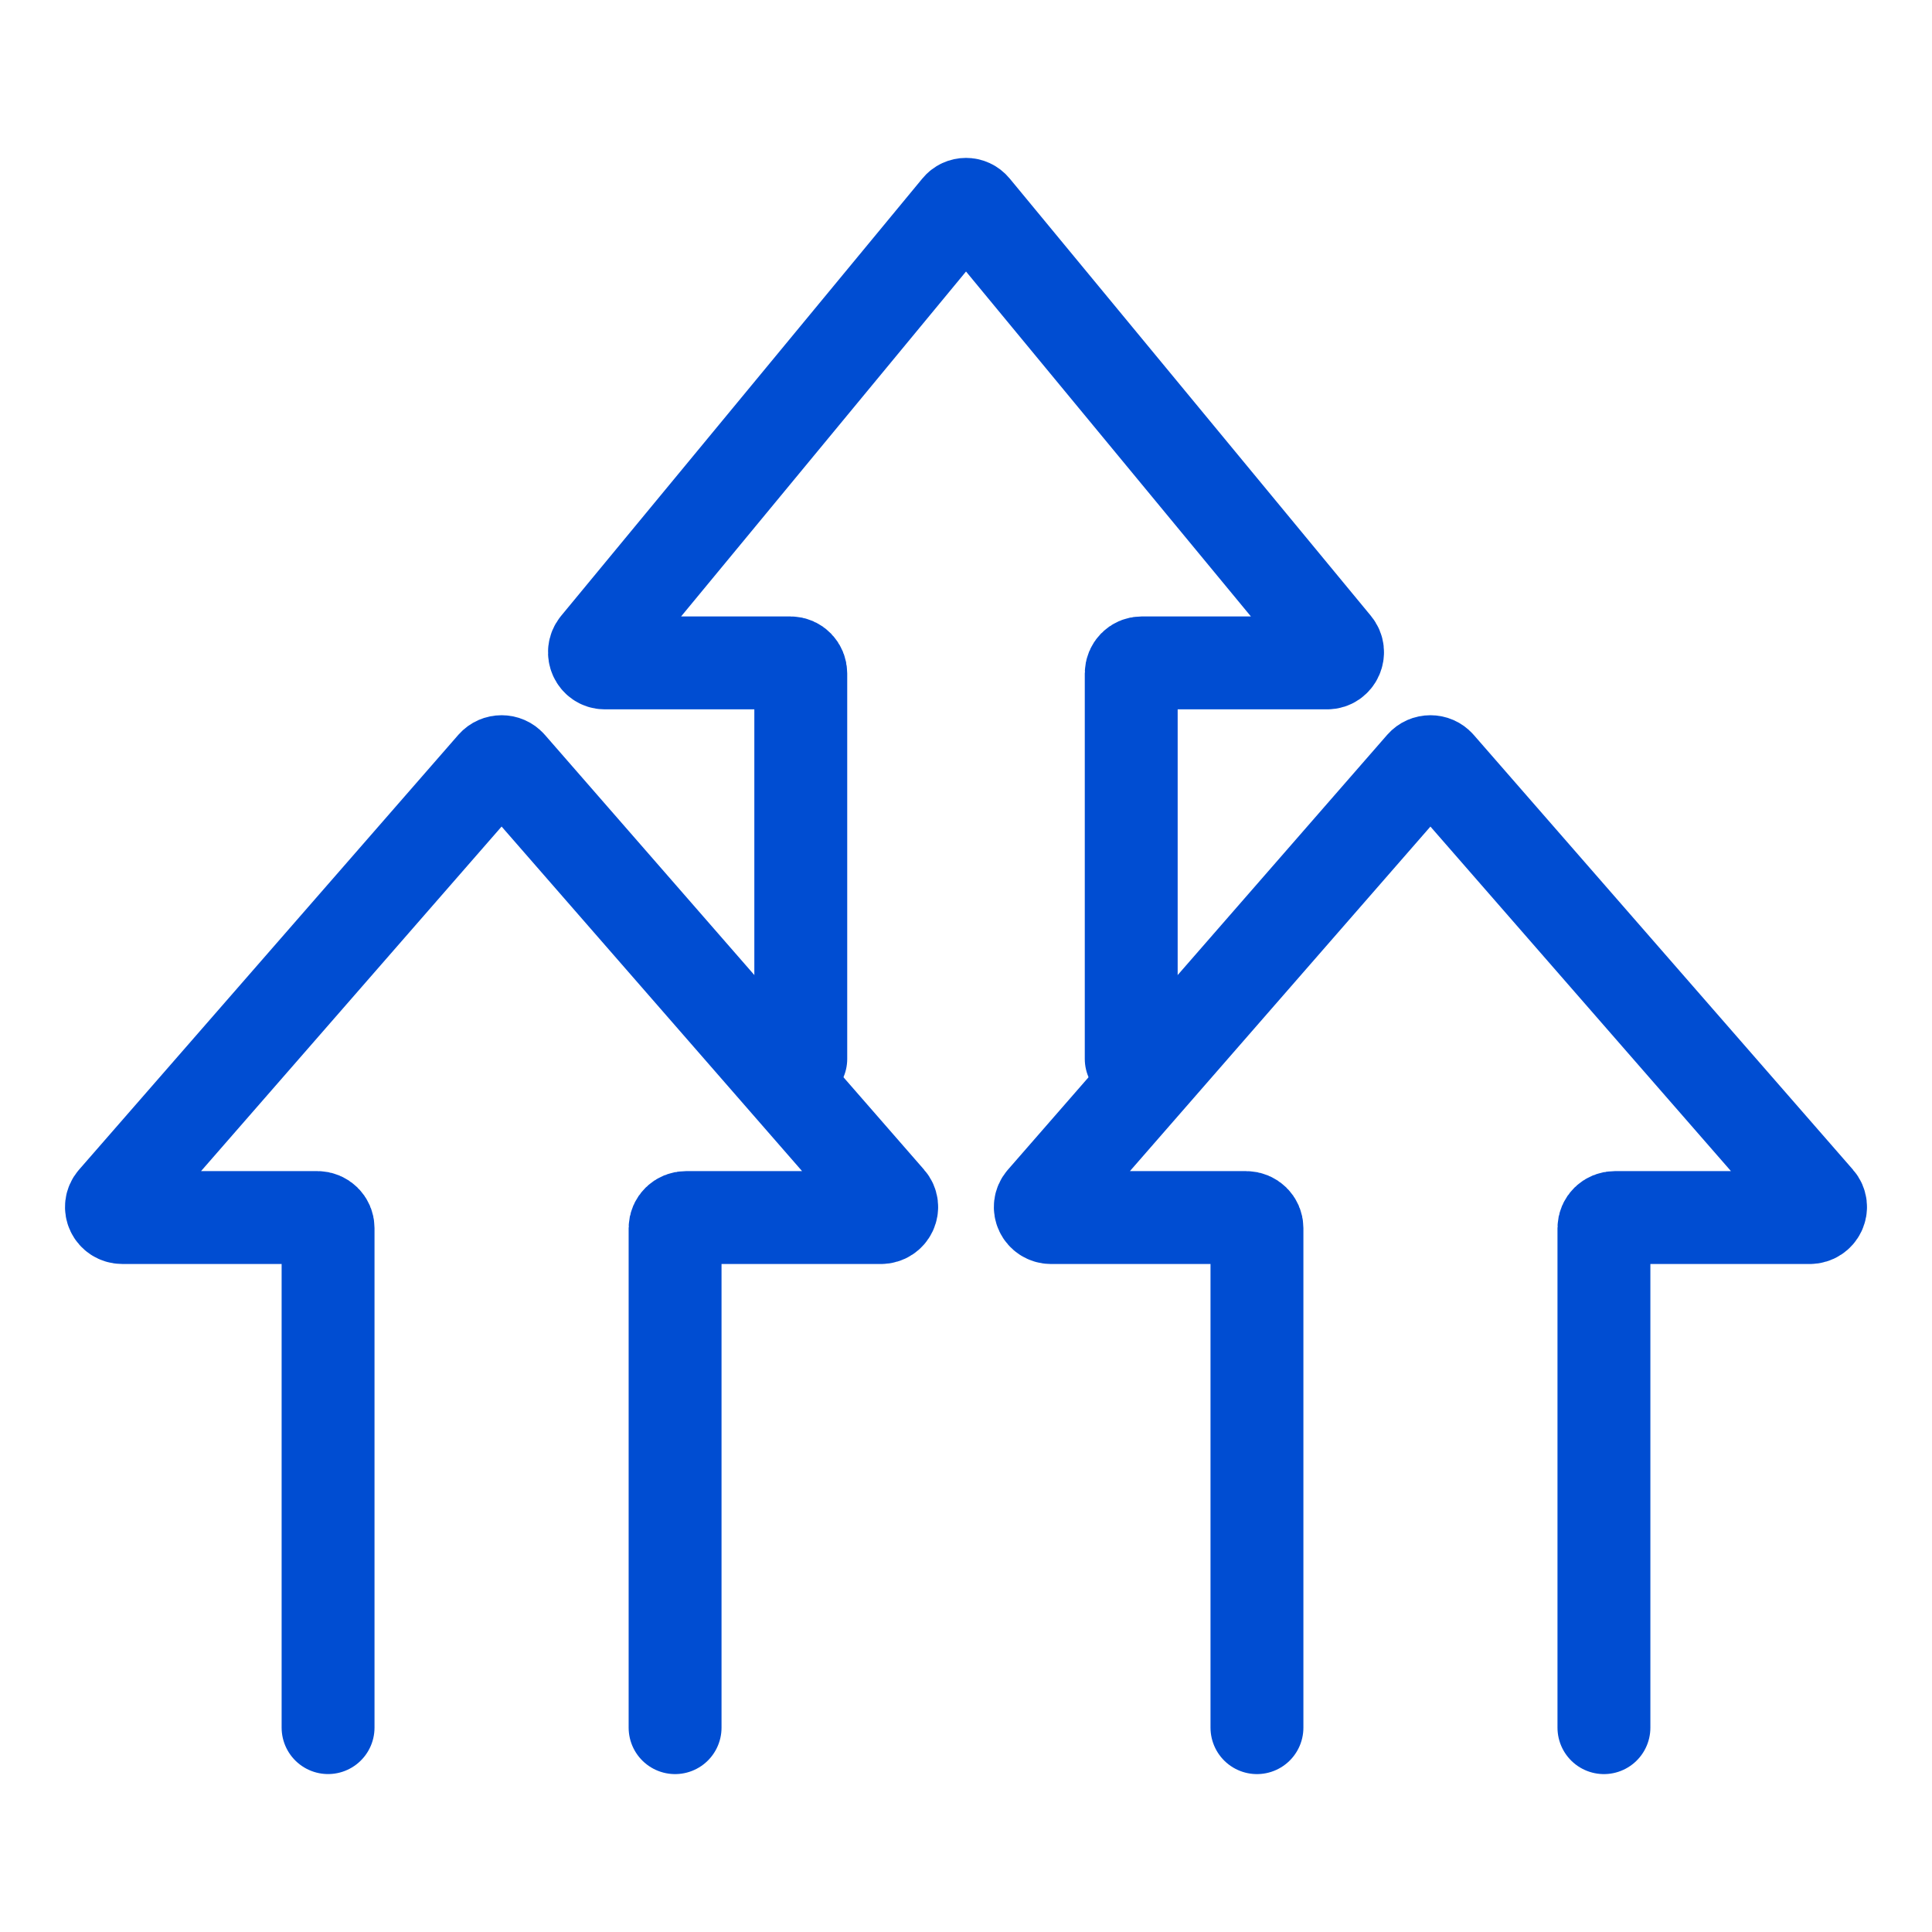
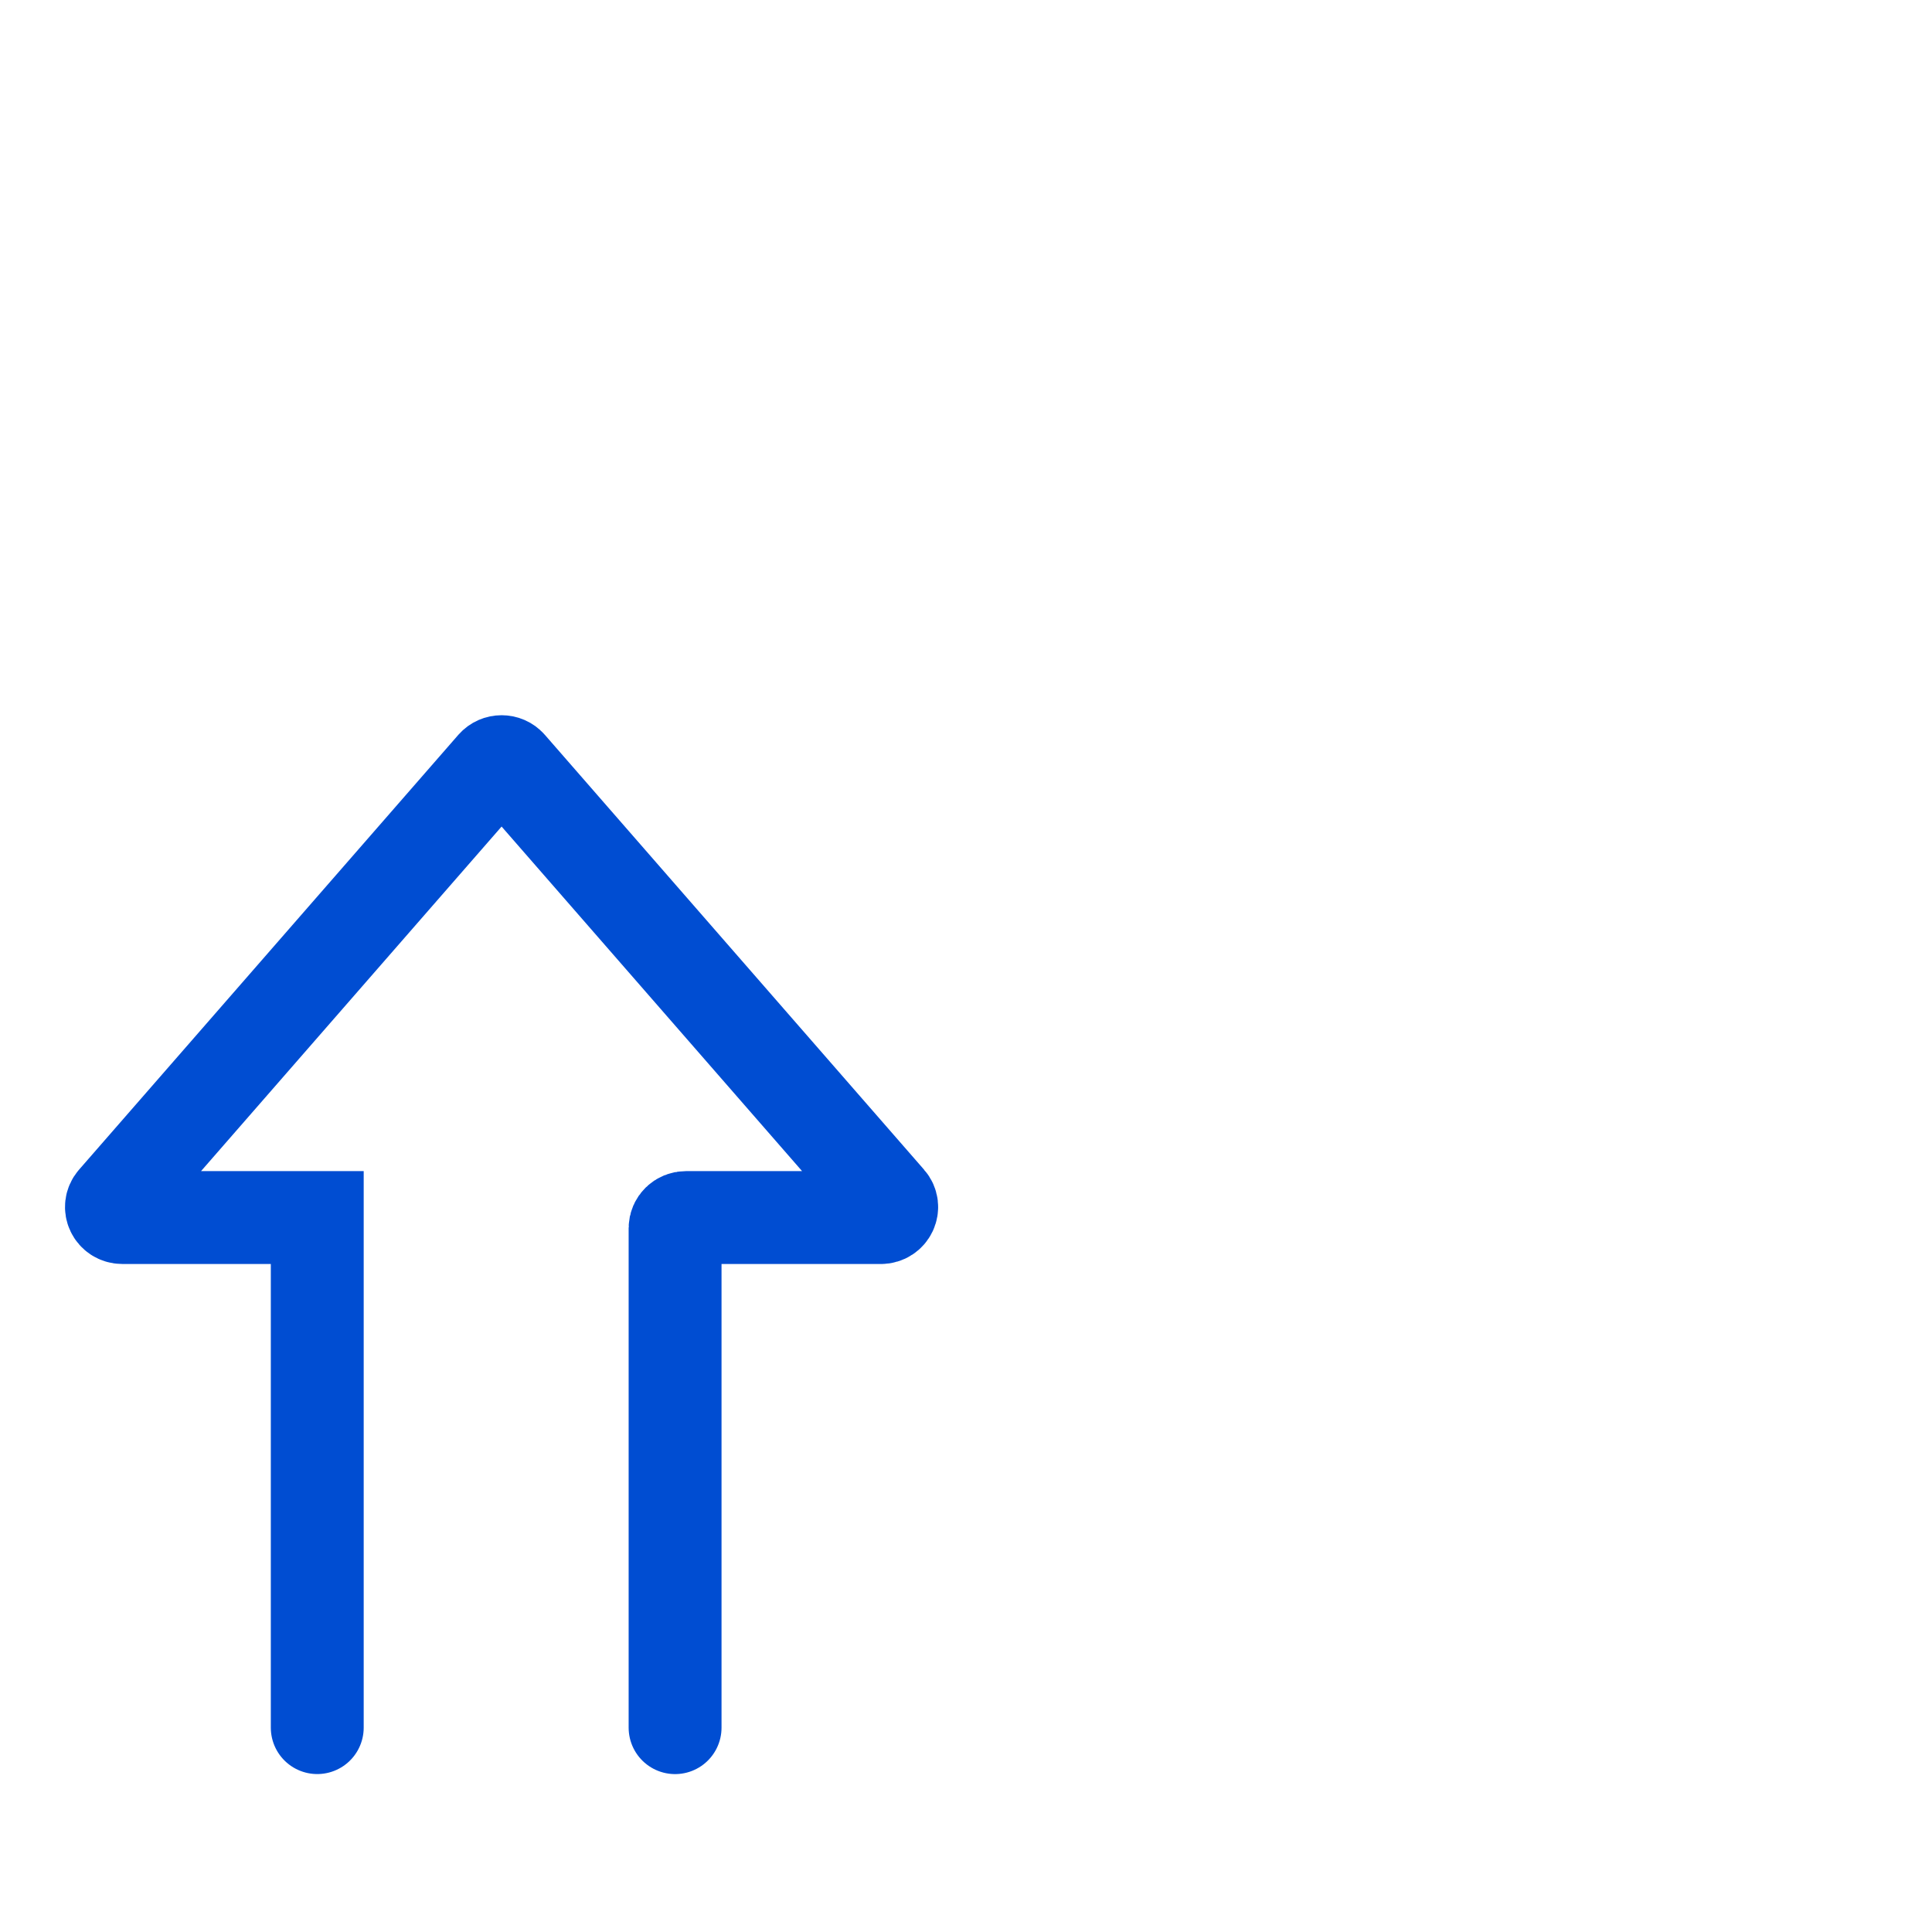
<svg xmlns="http://www.w3.org/2000/svg" width="52" height="52" viewBox="0 0 52 52" fill="none">
-   <path d="M30.447 28.5V18.127C30.447 17.969 30.572 17.842 30.725 17.842H35.722C35.958 17.842 36.087 17.557 35.934 17.372L26.212 5.601C26.101 5.466 25.899 5.466 25.789 5.601L16.066 17.372C15.914 17.558 16.041 17.842 16.278 17.842H21.276C21.429 17.842 21.553 17.97 21.553 18.127V28.5" stroke="#004DD2" stroke-width="2.5" stroke-miterlimit="10" stroke-linecap="round" />
-   <path d="M43.17 46.5V33.055C43.17 32.898 43.3 32.771 43.461 32.771H48.708C48.956 32.771 49.091 32.488 48.931 32.304L38.722 20.6C38.606 20.467 38.394 20.467 38.278 20.6L28.07 32.304C27.909 32.489 28.043 32.771 28.292 32.771H33.539C33.701 32.771 33.831 32.899 33.831 33.055V46.5" stroke="#004DD2" stroke-width="2.5" stroke-miterlimit="10" stroke-linecap="round" />
-   <path d="M18.17 46.5V33.055C18.17 32.898 18.301 32.771 18.461 32.771H23.708C23.957 32.771 24.091 32.488 23.93 32.304L13.723 20.6C13.607 20.467 13.395 20.467 13.278 20.6L3.07 32.303C2.909 32.488 3.043 32.77 3.292 32.77H8.539C8.7 32.77 8.83 32.898 8.83 33.054V46.499" stroke="#004DD2" stroke-width="2.5" stroke-miterlimit="10" stroke-linecap="round" />
+   <path d="M18.17 46.5V33.055C18.17 32.898 18.301 32.771 18.461 32.771H23.708C23.957 32.771 24.091 32.488 23.93 32.304L13.723 20.6C13.607 20.467 13.395 20.467 13.278 20.6L3.07 32.303C2.909 32.488 3.043 32.77 3.292 32.77H8.539V46.499" stroke="#004DD2" stroke-width="2.5" stroke-miterlimit="10" stroke-linecap="round" />
</svg>